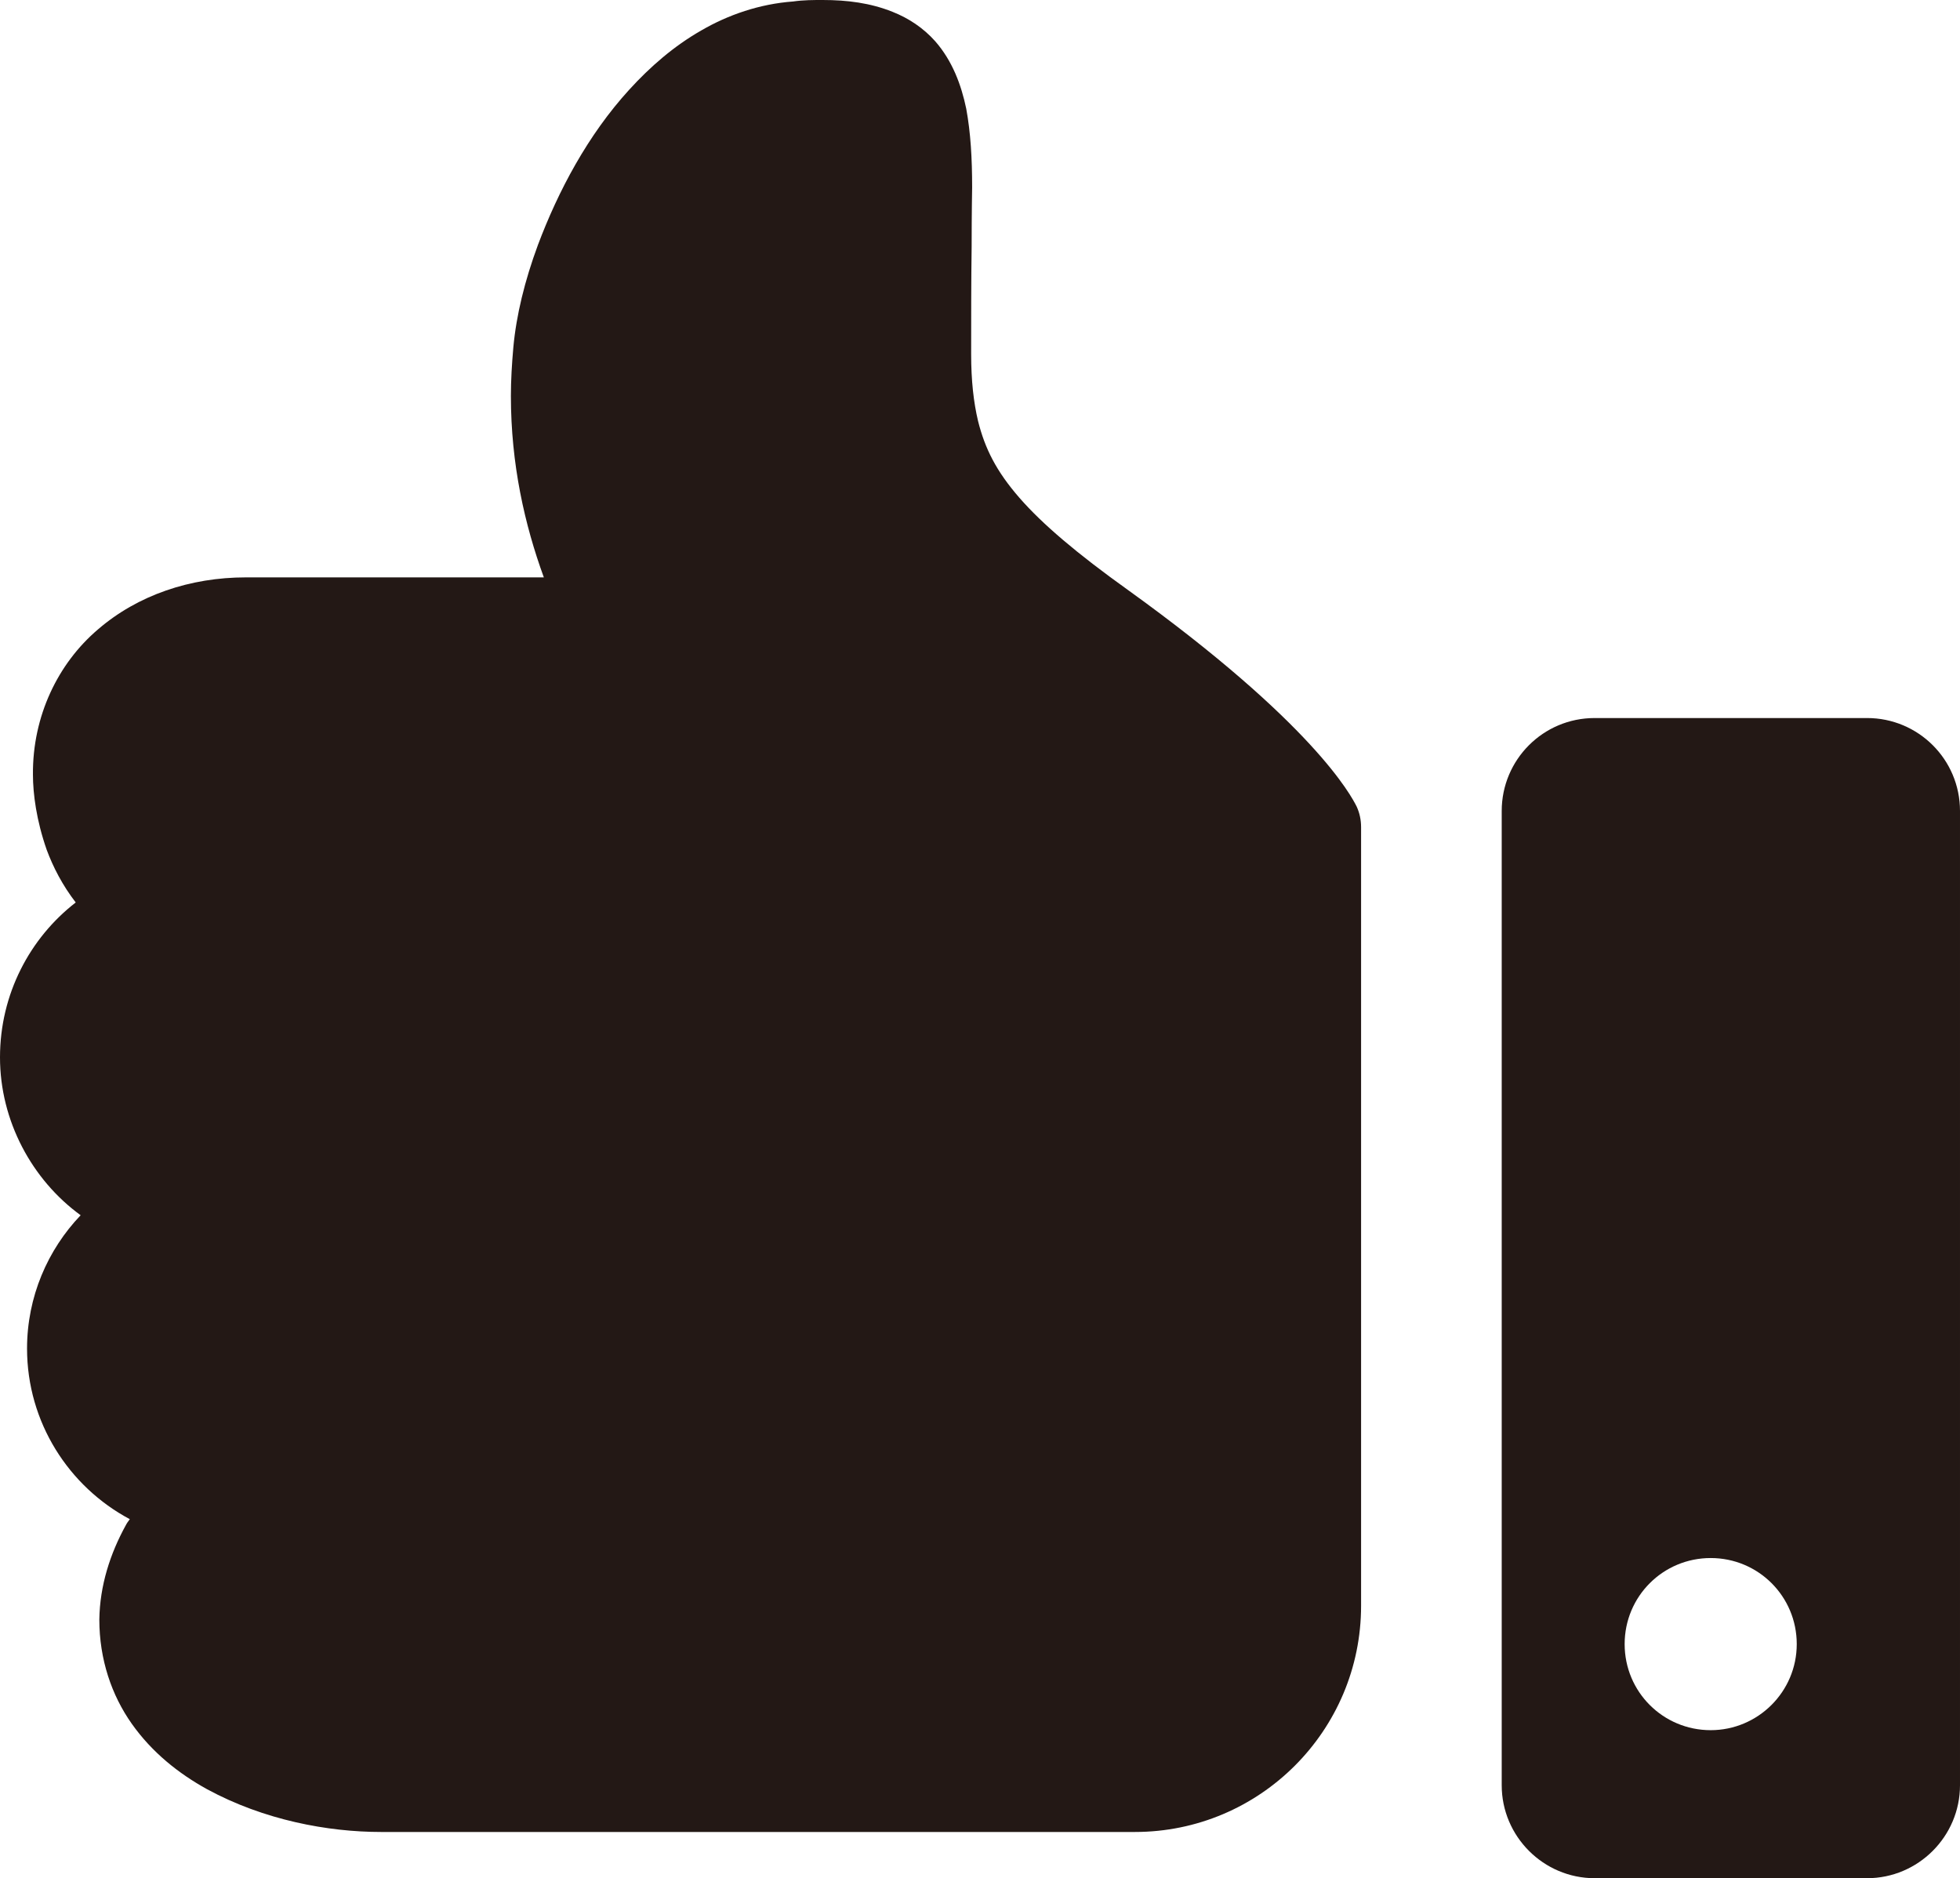
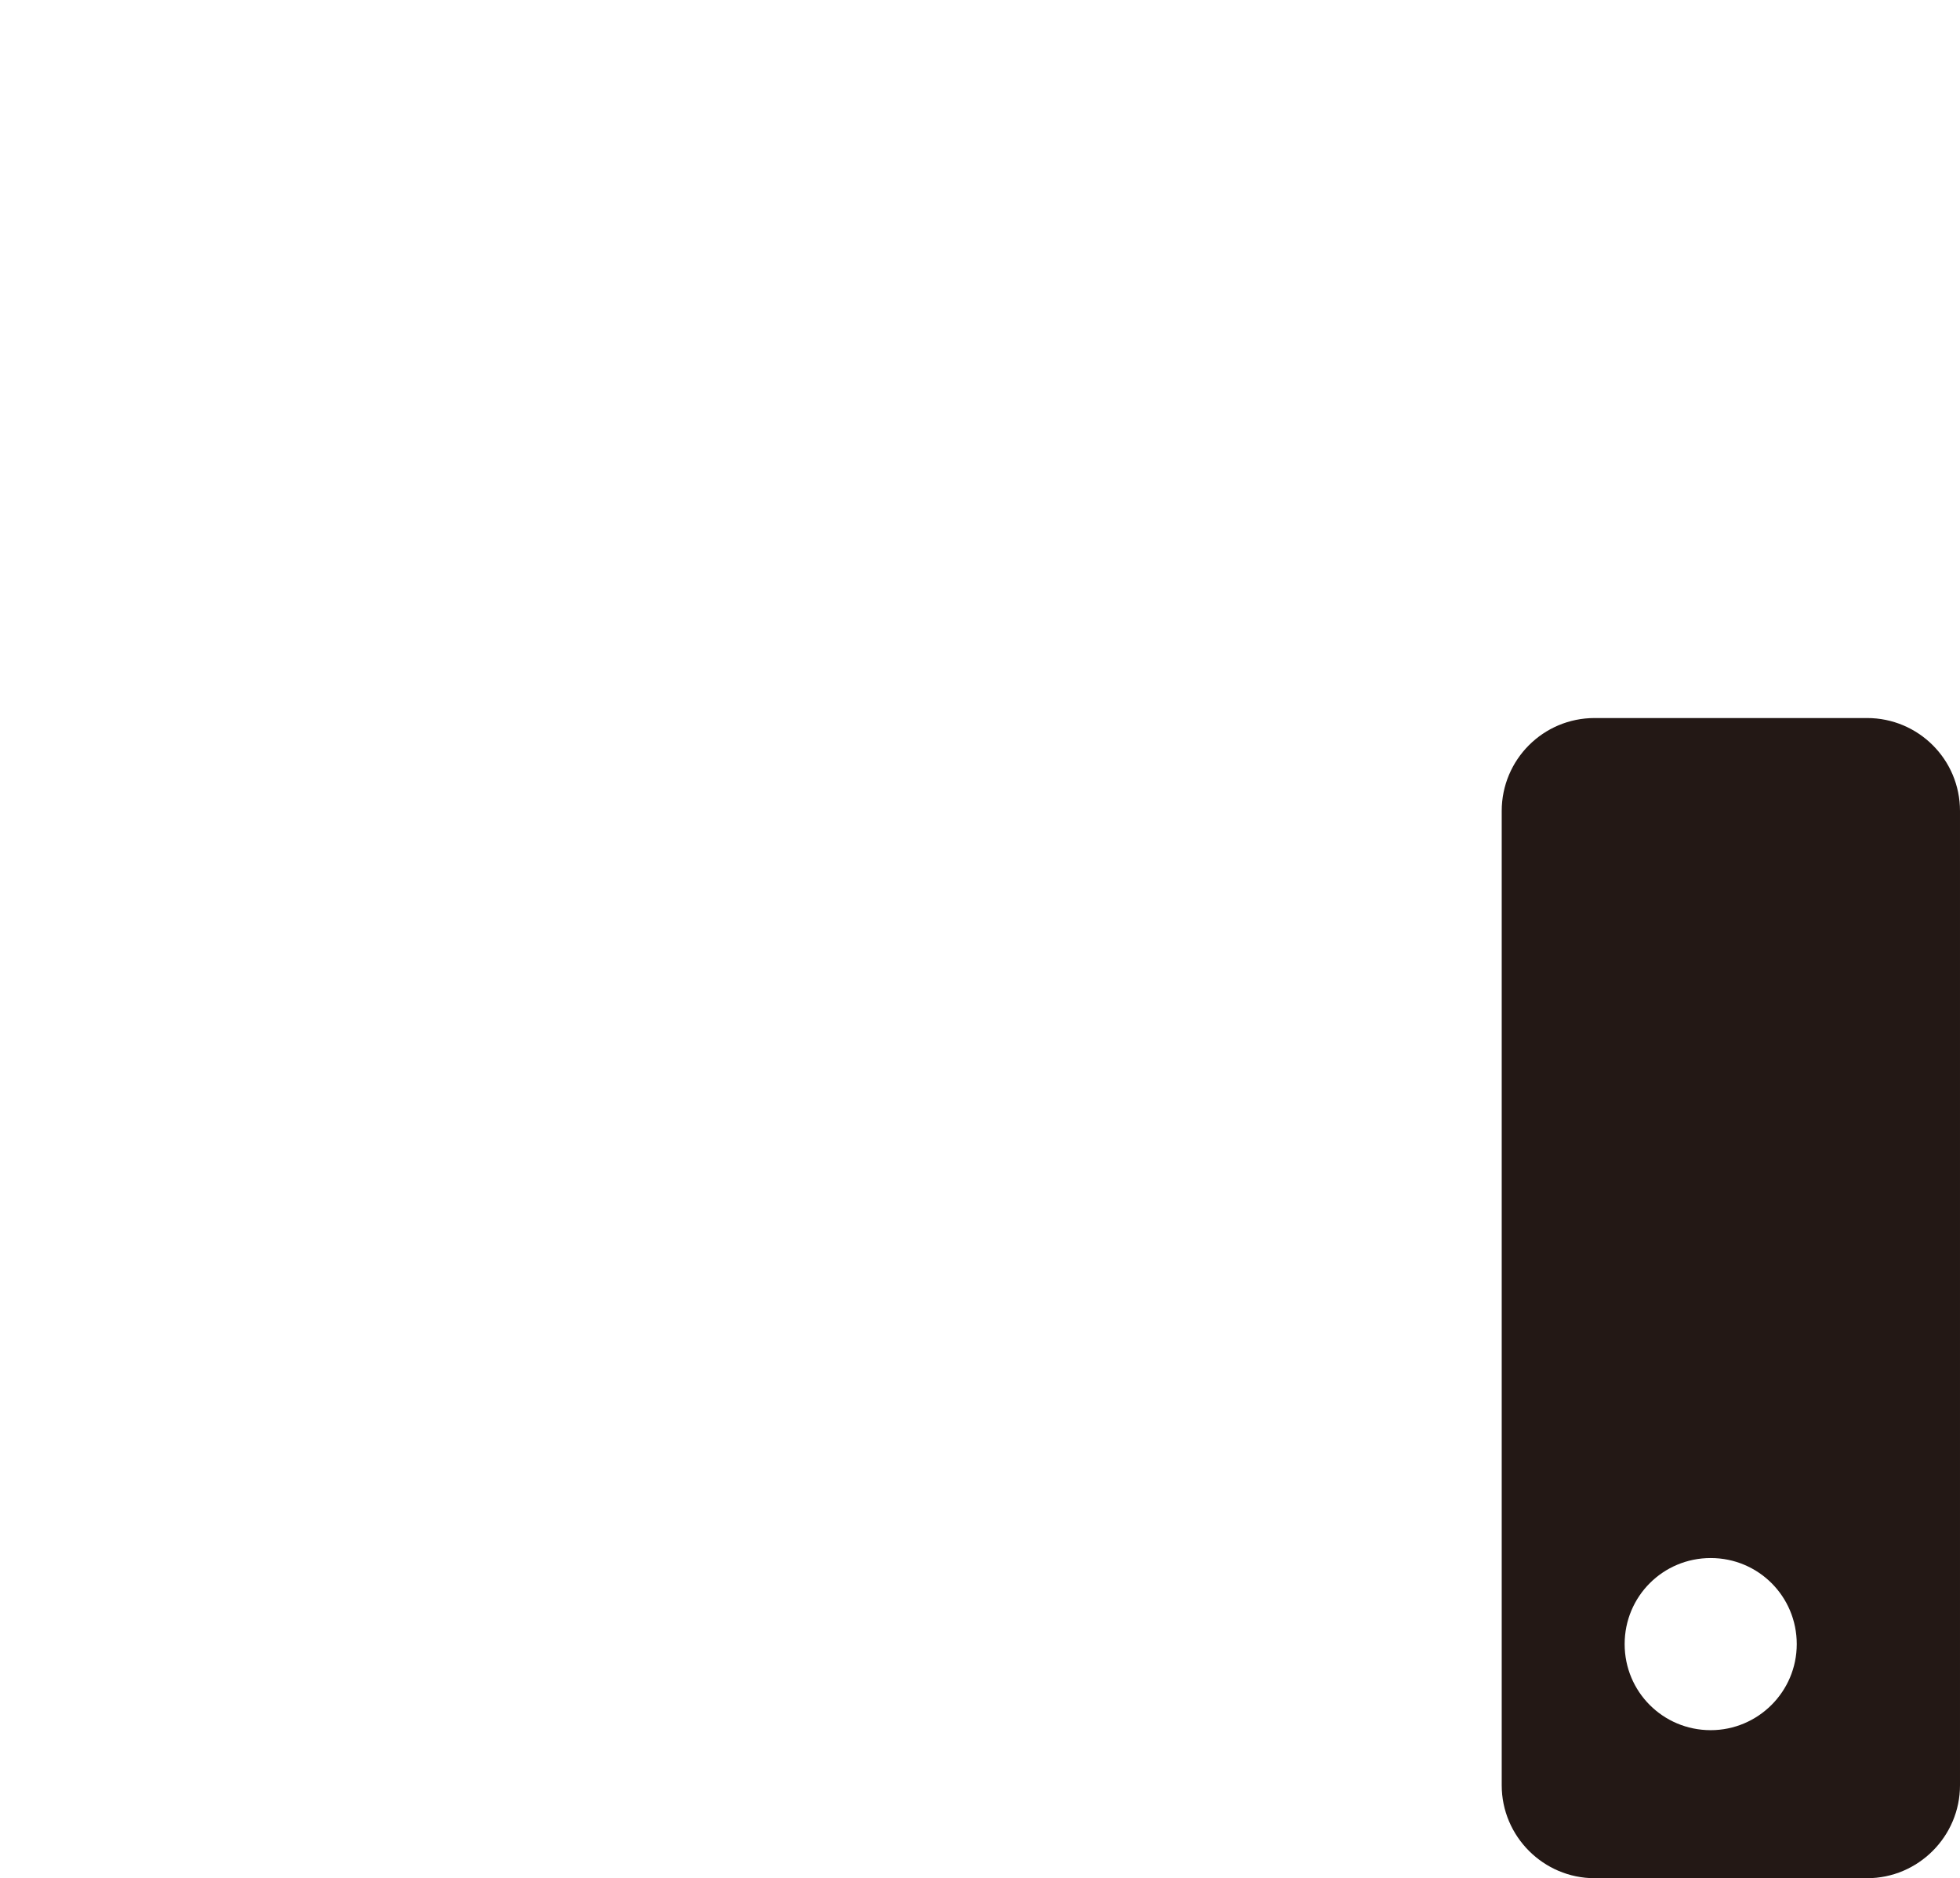
<svg xmlns="http://www.w3.org/2000/svg" id="_レイヤー_2" data-name="レイヤー 2" viewBox="0 0 39.86 38.19">
  <defs>
    <style>
      .cls-1 {
        fill: #231815;
        stroke-width: 0px;
      }
    </style>
  </defs>
  <g id="_テキスト" data-name="テキスト">
    <g>
      <path class="cls-1" d="M30.54,16.49v19.81c0,1.04.85,1.89,1.89,1.89h5.54c1.04,0,1.89-.85,1.89-1.89v-19.81c0-1.05-.85-1.89-1.89-1.89h-5.54c-1.05,0-1.89.85-1.89,1.89ZM33.04,33.43c0-.97.78-1.75,1.75-1.75.97,0,1.75.78,1.75,1.75s-.79,1.75-1.75,1.75c-.97,0-1.75-.78-1.75-1.75Z" />
-       <path class="cls-1" d="M1.64,24.71c-.67.7-1.09,1.66-1.09,2.71,0,1.5.85,2.81,2.09,3.47-.03.04-.06.08-.08.12-.32.58-.53,1.23-.54,1.92,0,.81.25,1.54.66,2.12.41.58.95,1.01,1.53,1.33,1.16.63,2.46.87,3.54.87h8.43s6.9,0,6.9,0c2.54,0,4.6-2.06,4.6-4.6v-15.83c0-.15-.03-.29-.09-.42-.11-.22-.88-1.69-4.66-4.41-1.02-.73-1.73-1.33-2.2-1.87-.47-.54-.7-1-.84-1.56-.09-.38-.14-.82-.14-1.36,0-.66,0-1.51.01-2.19,0-.68.01-1.2.01-1.2h0c0-.59-.03-1.11-.12-1.6-.1-.48-.28-.97-.63-1.37-.24-.27-.54-.47-.87-.6C17.7.06,17.23,0,16.73,0c-.19,0-.39,0-.6.03-.68.05-1.32.27-1.87.59-.56.32-1.04.74-1.46,1.2-.85.93-1.45,2.07-1.86,3.16-.27.73-.44,1.43-.5,2.08-.03.34-.05.67-.05.99,0,1.39.28,2.62.67,3.69h-6.06c-1.13,0-2.2.36-3.01,1.06-.81.69-1.33,1.76-1.32,2.95,0,.39.07.93.28,1.53.13.35.32.72.59,1.07C.61,19.07,0,20.21,0,21.5s.65,2.49,1.64,3.21Z" />
    </g>
  </g>
</svg>